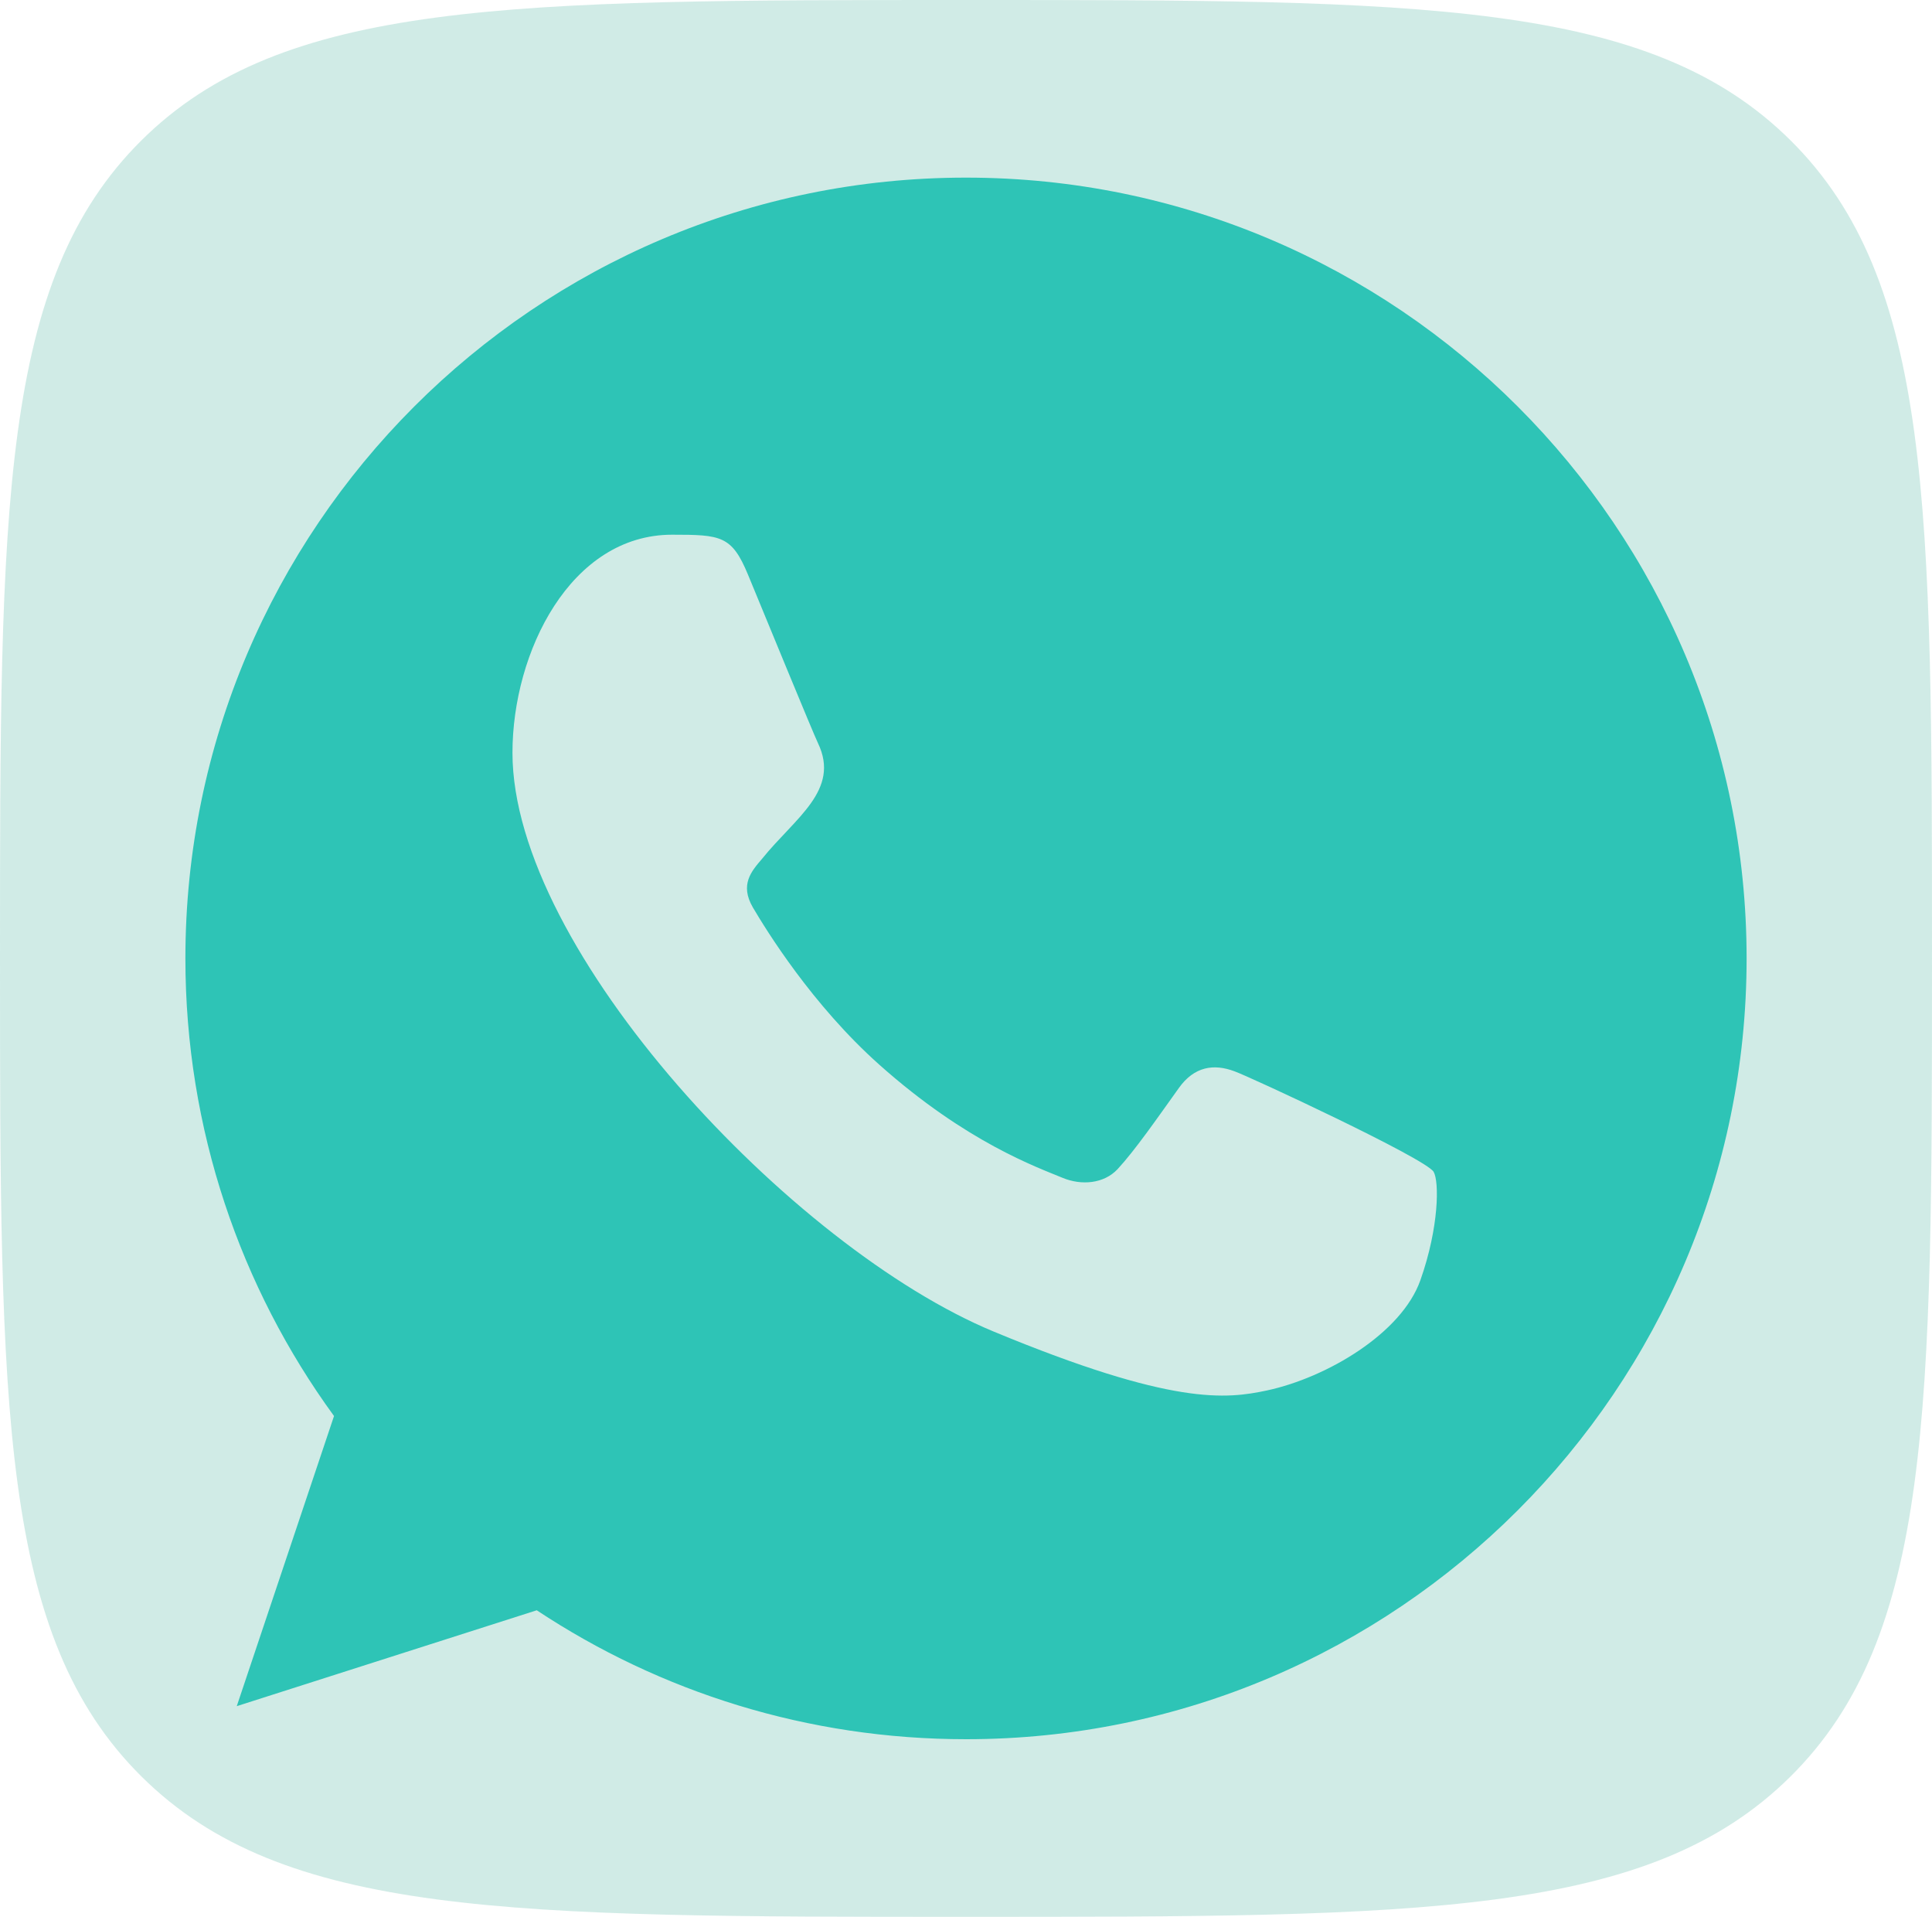
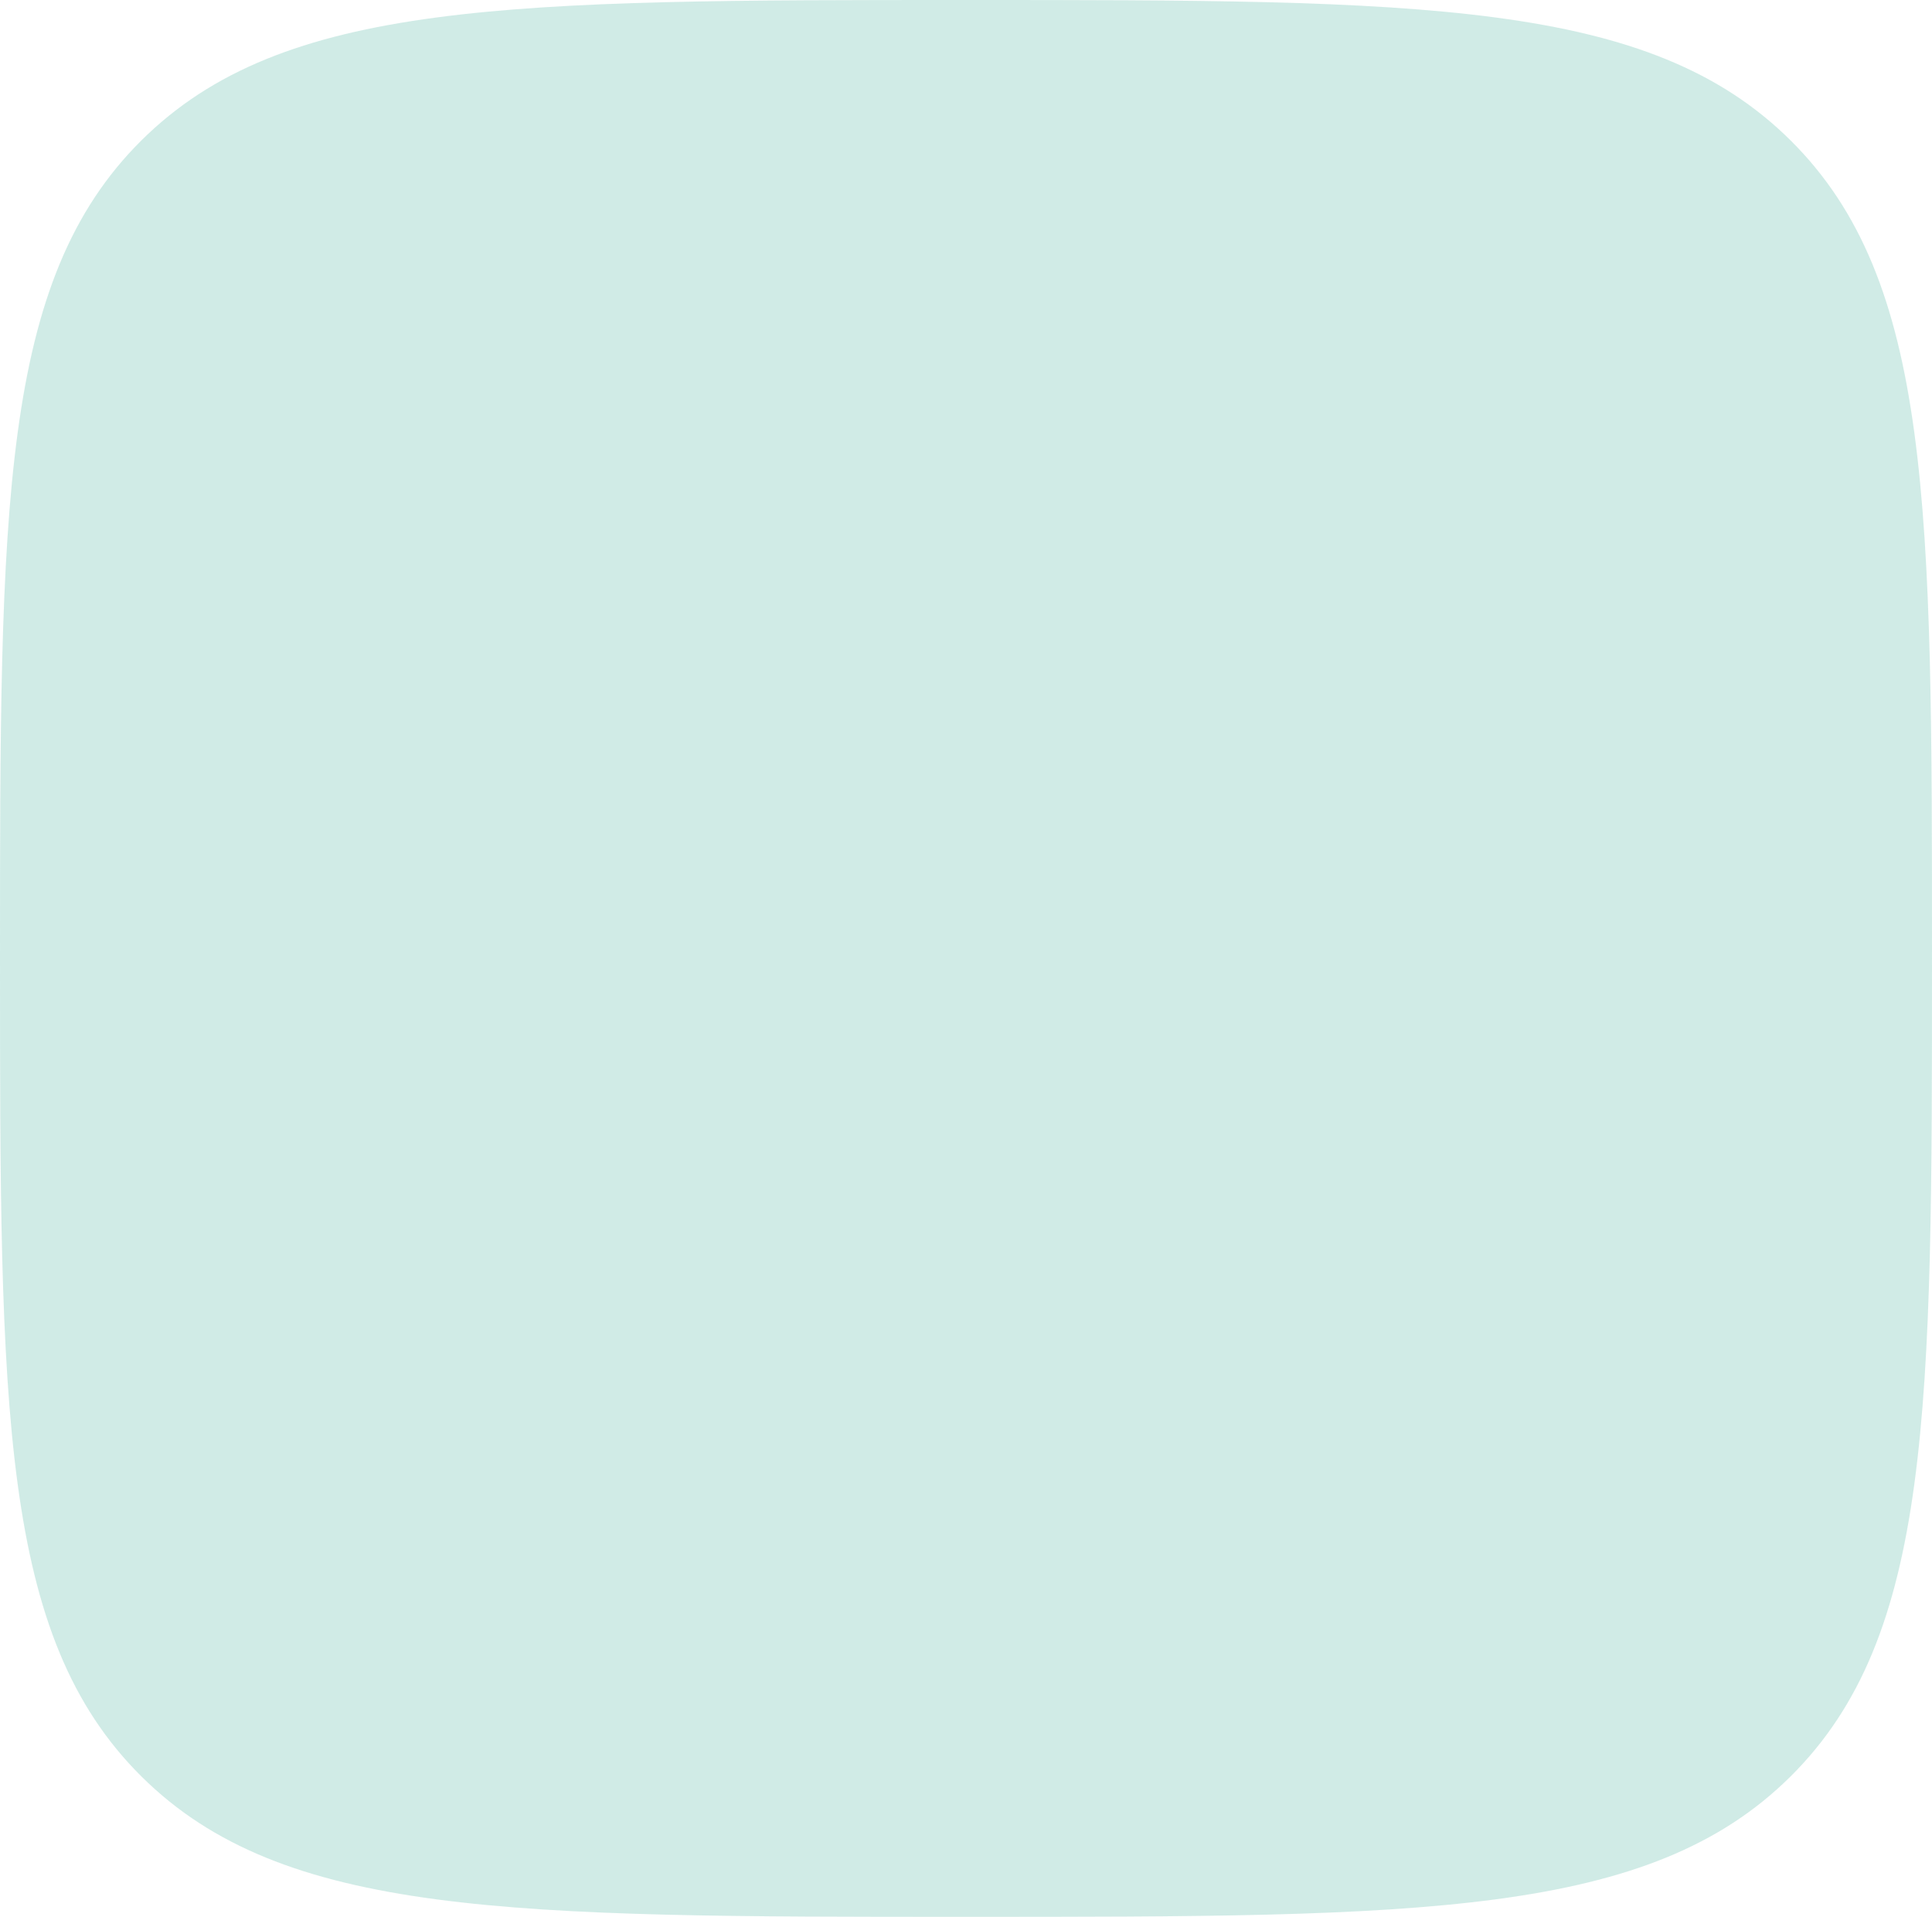
<svg xmlns="http://www.w3.org/2000/svg" width="990" height="982" viewBox="0 0 990 982" fill="none">
  <path opacity="0.5" d="M0 491C0 259.54 -5.36442e-06 143.811 72.491 71.905C144.982 -5.32107e-06 261.655 0 495 0C728.343 0 845.019 -5.32107e-06 917.509 71.905C990 143.811 990 259.54 990 491C990 722.457 990 838.191 917.509 910.095C845.019 982 728.343 982 495 982C261.655 982 144.982 982 72.491 910.095C-5.36442e-06 838.191 0 722.457 0 491Z" fill="#A3D9CF" />
-   <path fill-rule="evenodd" clip-rule="evenodd" d="M727.841 655.844C718.201 683.132 679.88 705.707 649.32 712.309C628.4 716.75 601.12 720.263 509.2 682.172C405.96 639.399 262.6 487.039 262.6 385.648C262.6 334.033 292.36 273.93 344.4 273.93C369.44 273.93 374.96 274.418 383.2 294.184C392.84 317.471 416.36 374.845 419.16 380.727C430.72 404.854 407.4 418.978 390.48 439.984C385.08 446.306 378.96 453.143 385.8 464.906C392.6 476.43 416.12 514.762 450.68 545.531C495.32 585.303 531.52 598.001 544.48 603.402C554.12 607.404 565.64 606.472 572.68 598.949C581.6 589.306 592.68 573.308 603.96 557.543C611.92 546.259 622.04 544.85 632.64 548.852C639.8 551.332 730.8 593.593 734.64 600.355C737.48 605.277 737.481 628.555 727.841 655.844ZM495.08 91H494.88C274.36 91 95 270.414 95 491C95 578.466 123.2 659.614 171.16 725.434L121.32 874.066L275.04 824.945C338.28 866.798 413.76 891 495.08 891C715.6 891 895 711.586 895 491C895 270.414 715.6 91 495.08 91Z" fill="#2EC4B6" />
</svg>